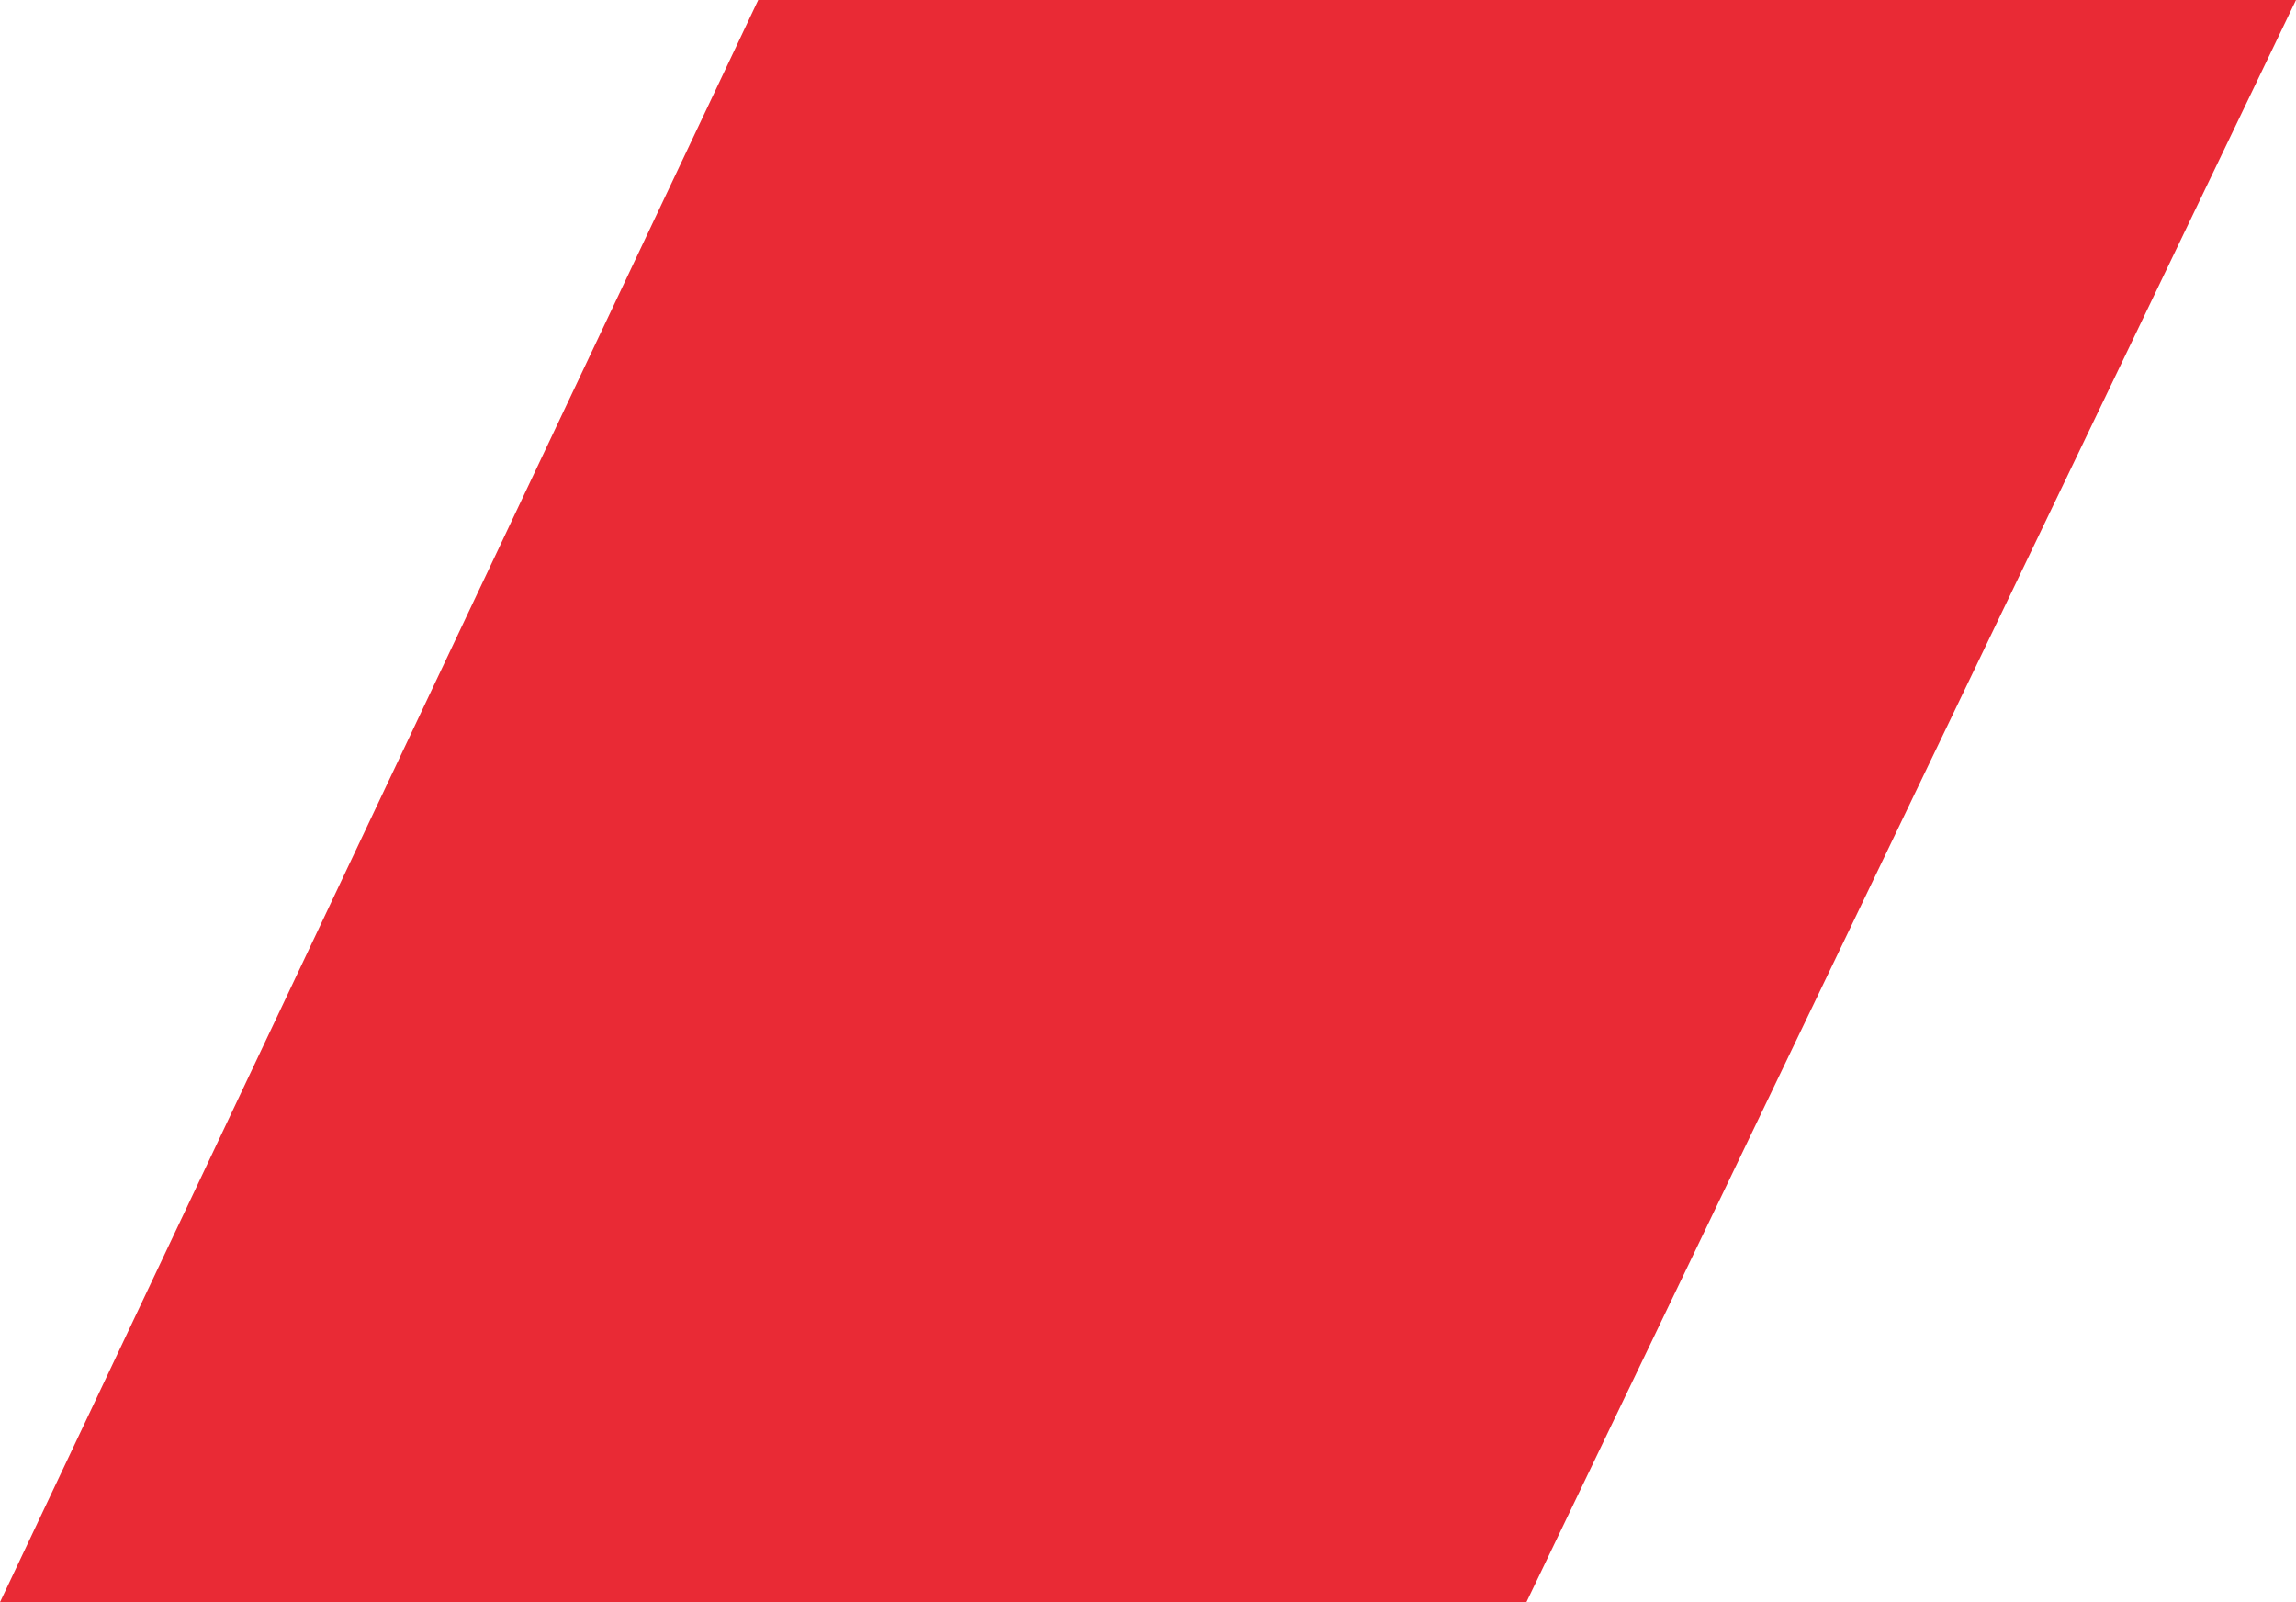
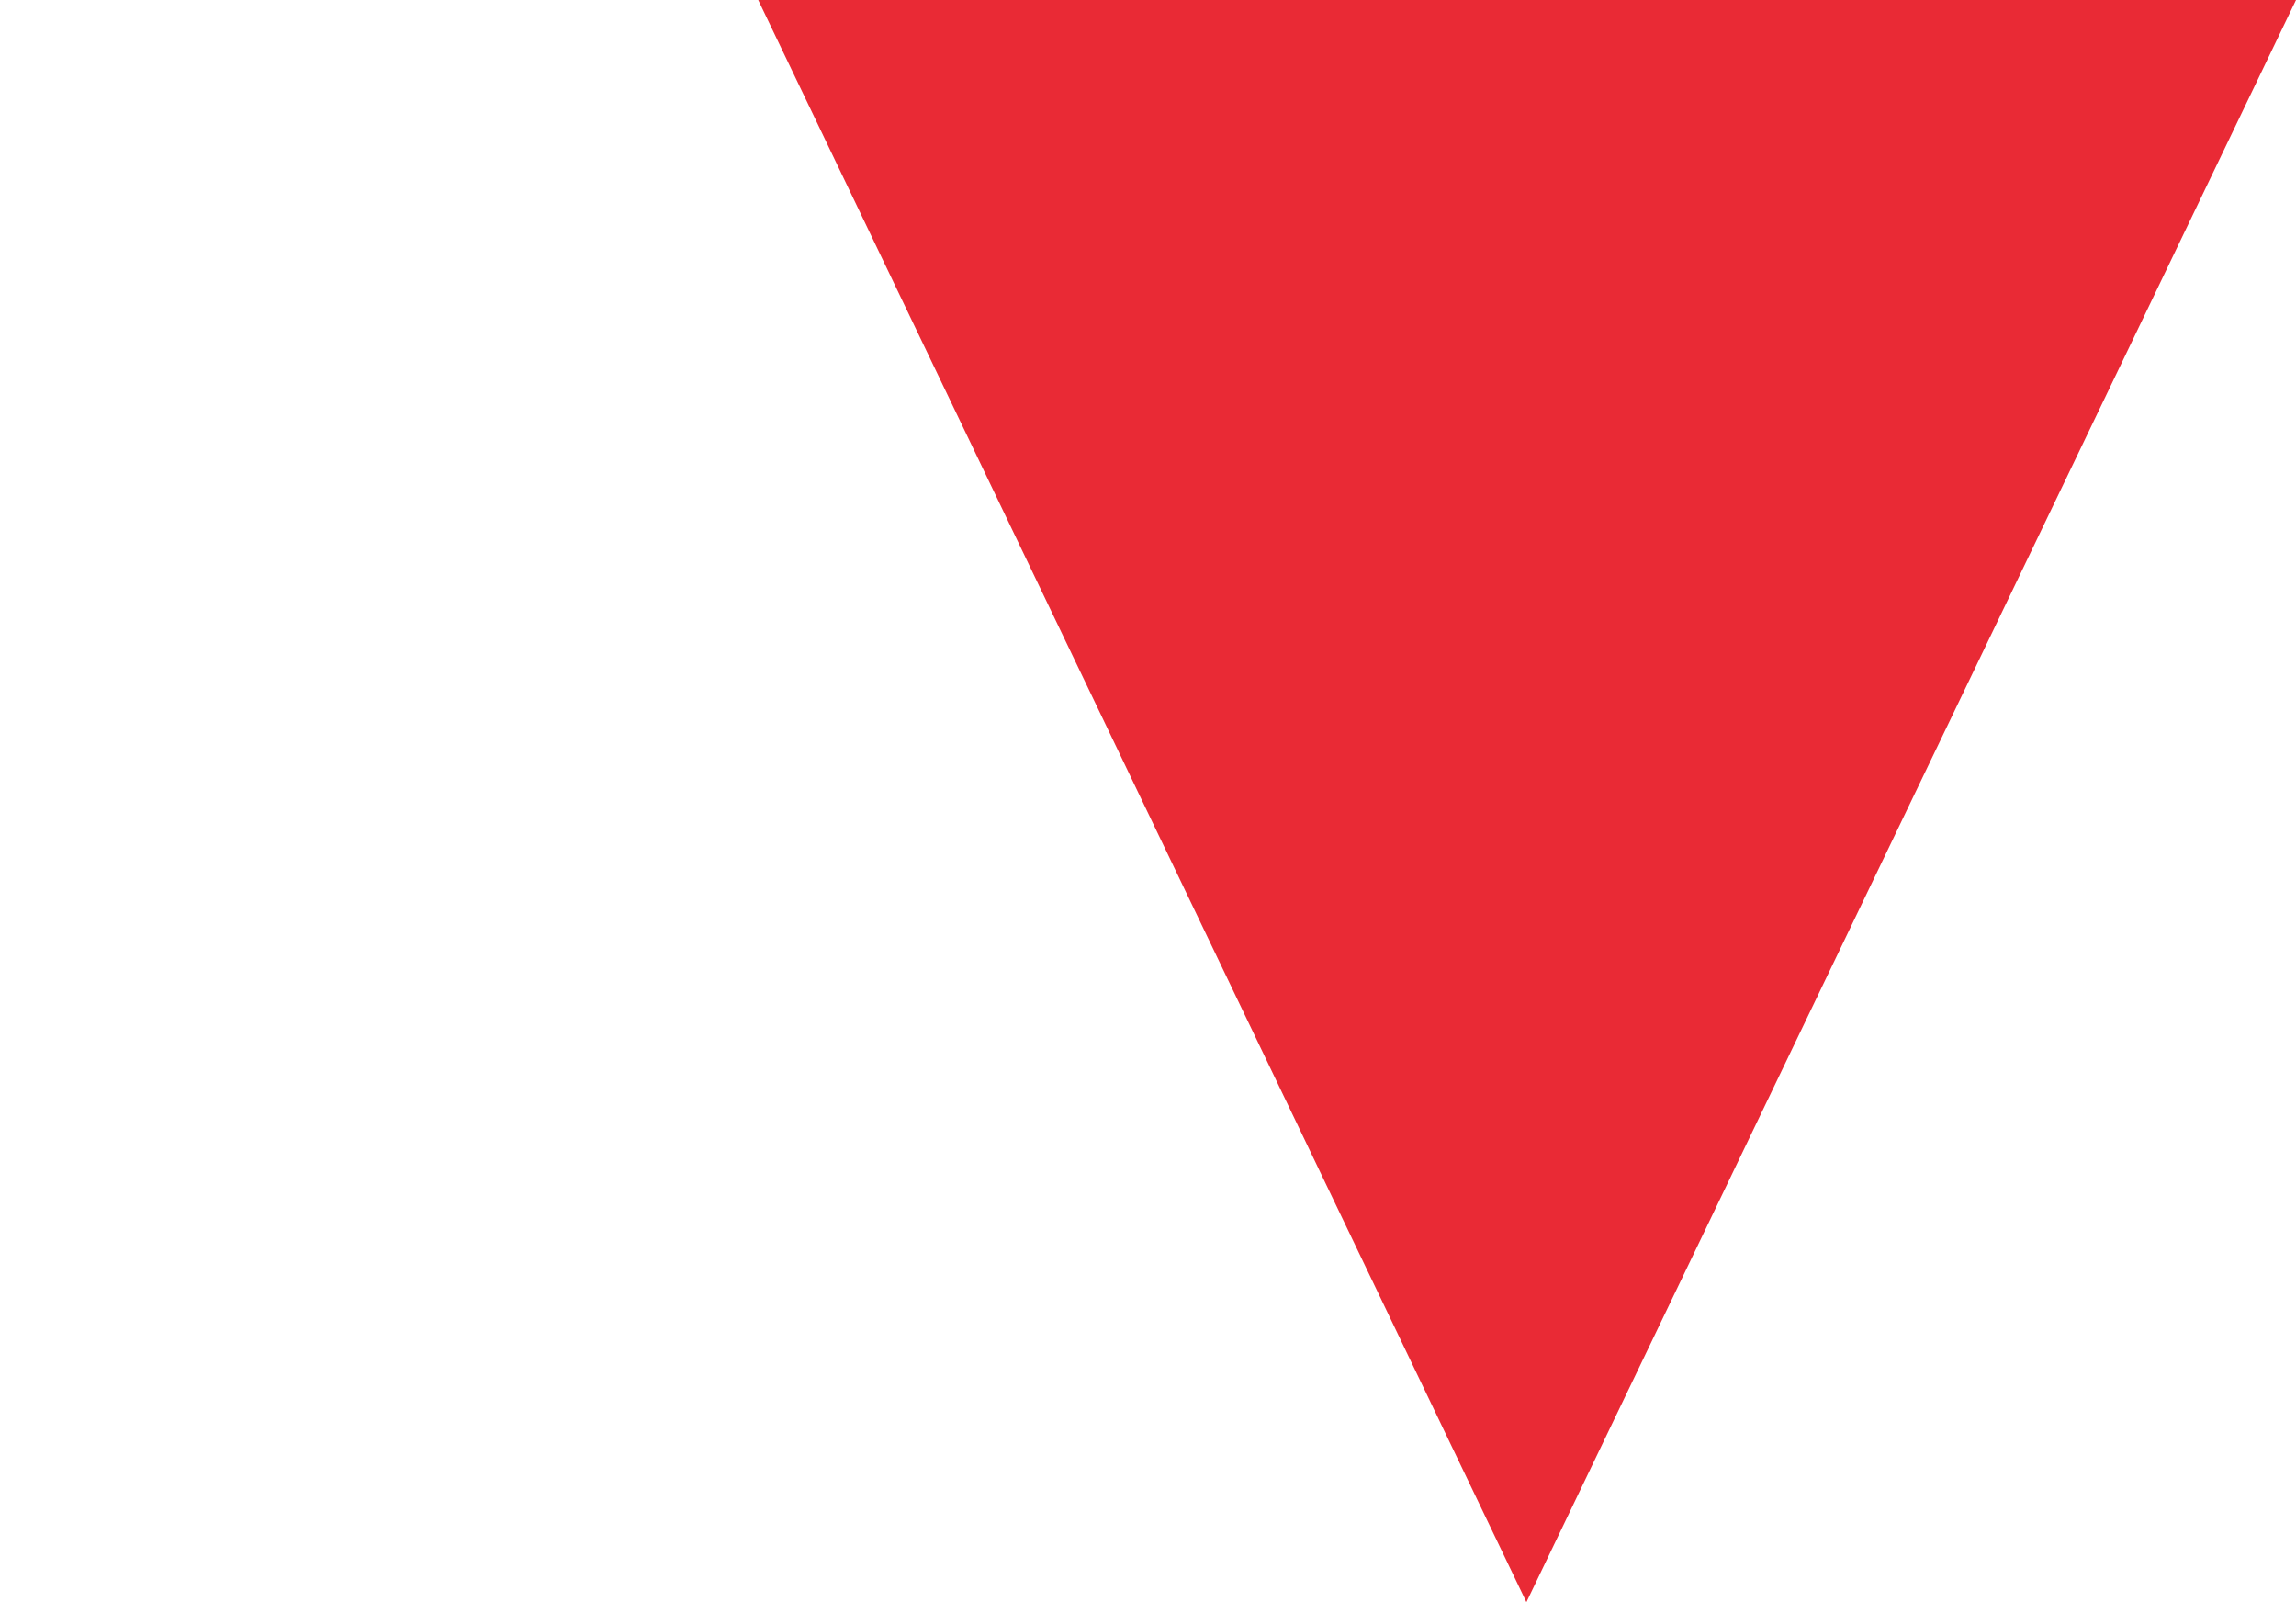
<svg xmlns="http://www.w3.org/2000/svg" width="172" height="120" viewBox="0 0 172 120" fill="none">
-   <path d="M56.8 0H172L114.347 120H0L56.8 0Z" fill="#E92A35" />
+   <path d="M56.8 0H172L114.347 120L56.8 0Z" fill="#E92A35" />
</svg>